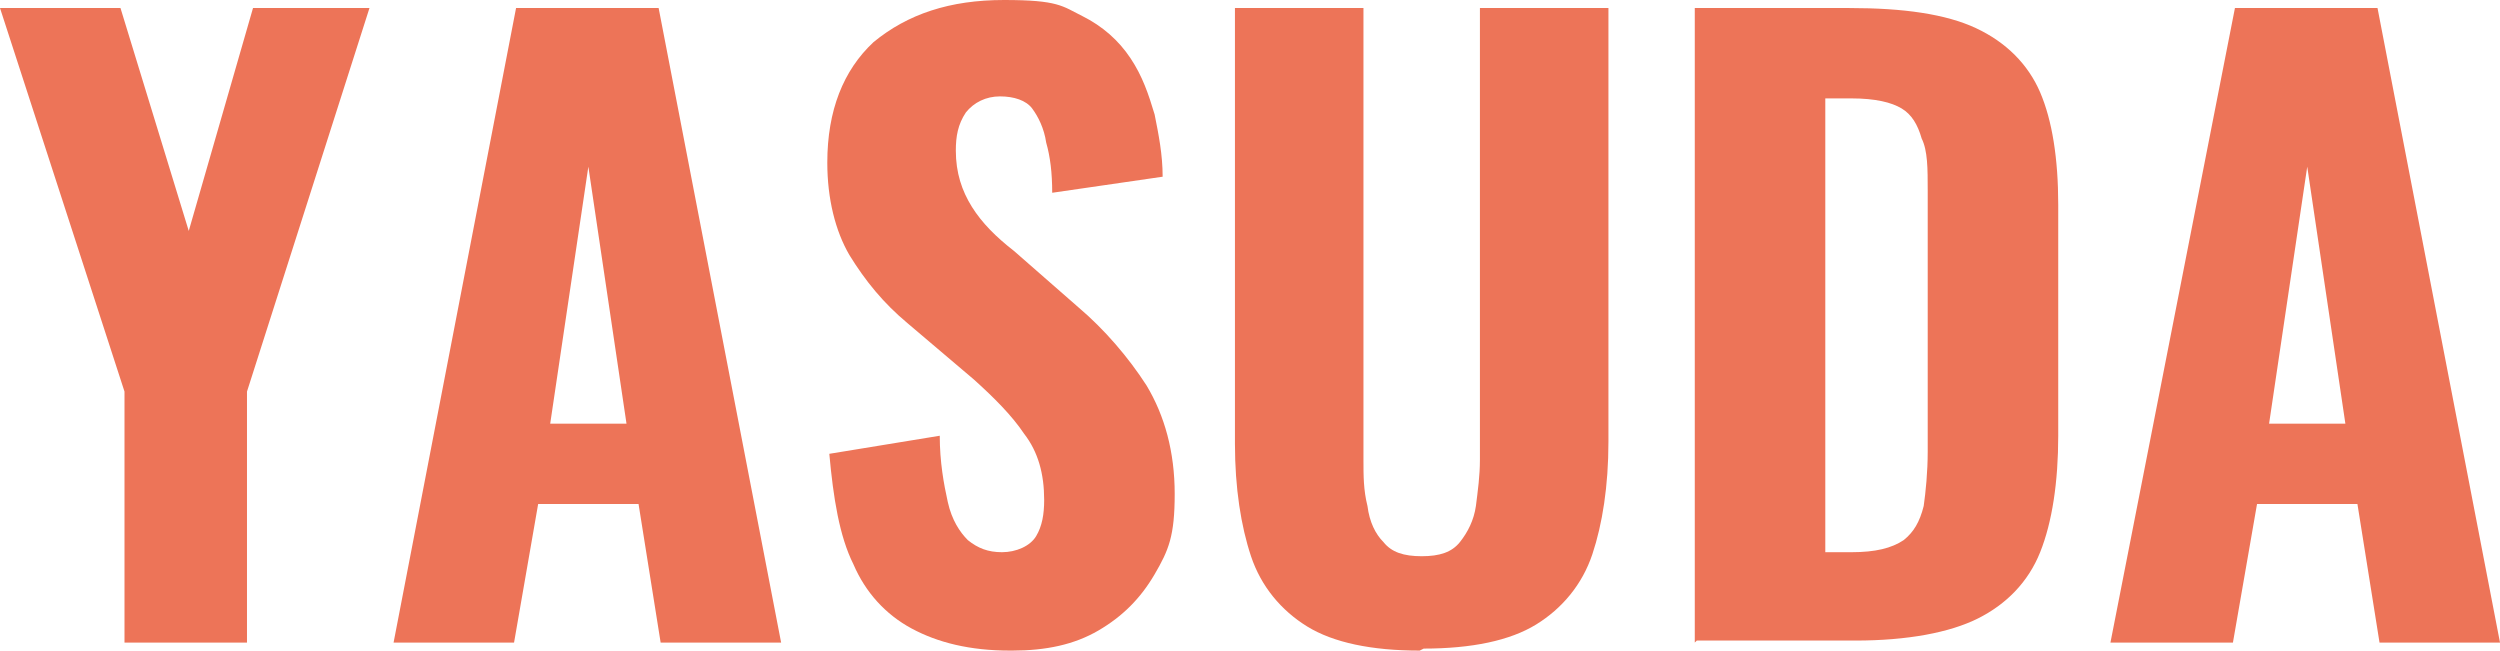
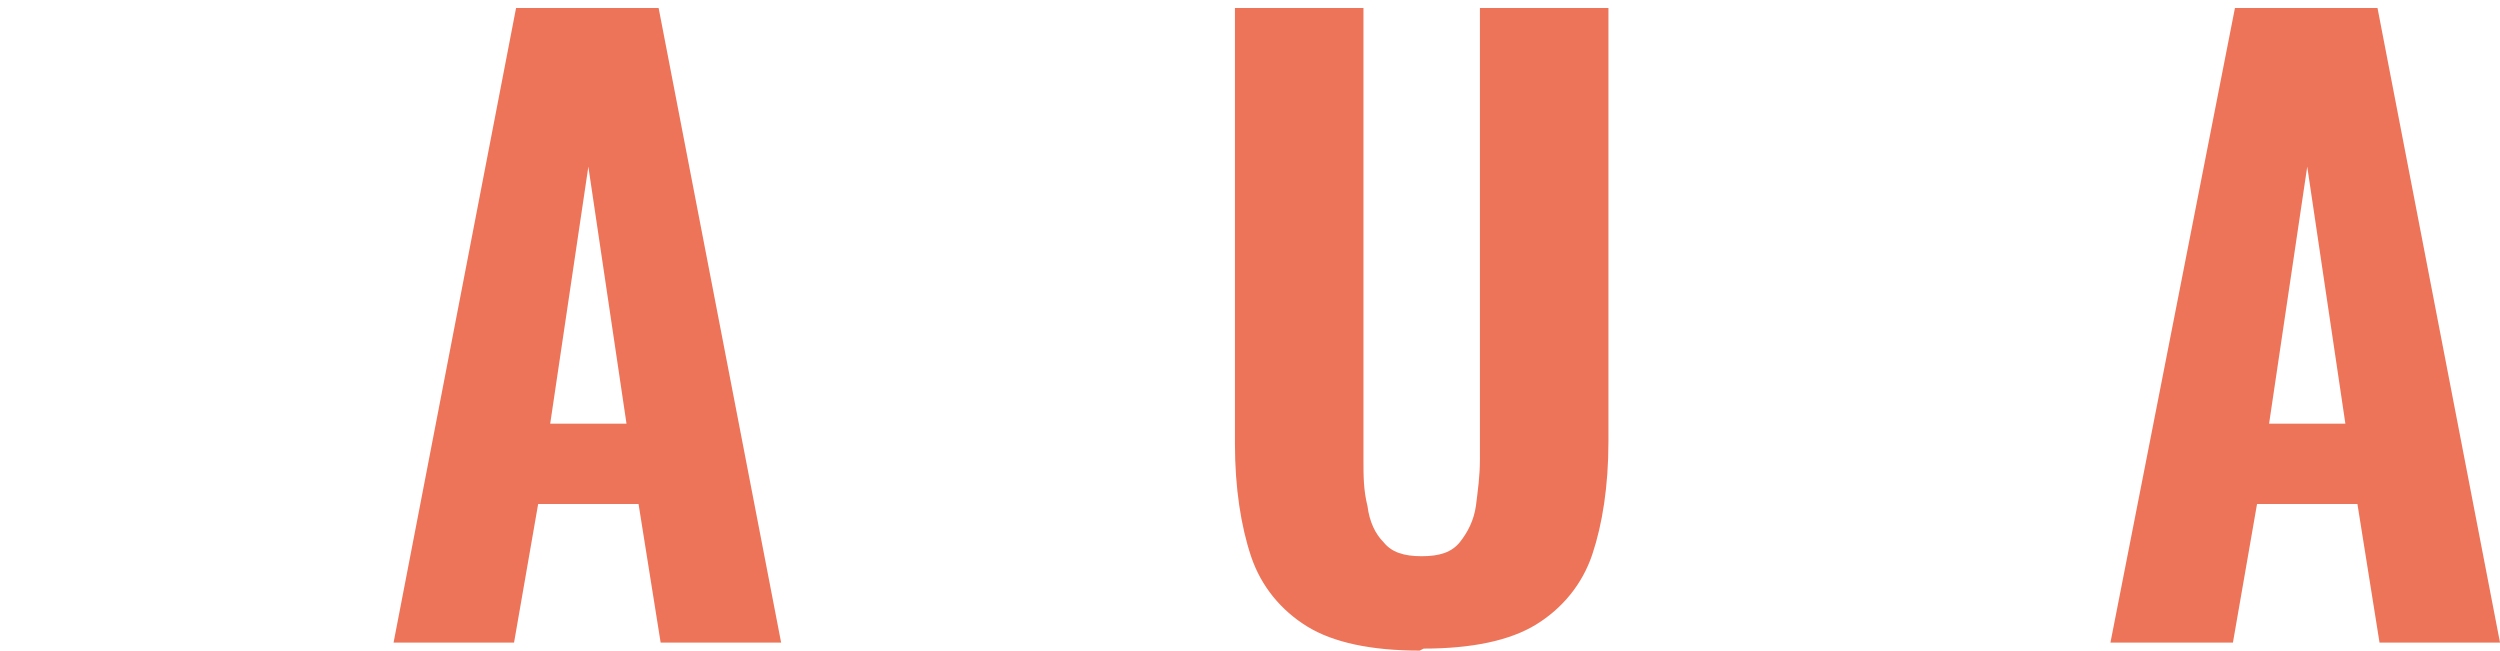
<svg xmlns="http://www.w3.org/2000/svg" id="_レイヤー_1" version="1.1" viewBox="0 0 124.5 32.4">
  <defs>
    <style>
      .st0 {
        fill: #ed7458;
      }
    </style>
  </defs>
-   <path class="st0" d="M6.2,32v-12.5L0,.4h6l3.4,11.1L12.6.4h5.8l-6.1,19.1v12.5h-6.2Z" />
  <path class="st0" d="M19.6,32L25.7.4h7.1l6.1,31.6h-6l-1.1-6.9h-5l-1.2,6.9h-6ZM27.4,21.1h3.8l-1.9-12.8-1.9,12.8Z" />
-   <path class="st0" d="M50.3,32.4c-2,0-3.6-.4-4.9-1.1-1.3-.7-2.3-1.8-2.9-3.2-.7-1.4-1-3.3-1.2-5.5l5.5-.9c0,1.3.2,2.4.4,3.3.2.9.6,1.5,1,1.9.5.4,1,.6,1.7.6s1.4-.3,1.7-.8.4-1.1.4-1.8c0-1.3-.3-2.4-1-3.3-.6-.9-1.5-1.8-2.5-2.7l-3.3-2.8c-1.2-1-2.1-2.1-2.9-3.4-.7-1.2-1.1-2.8-1.1-4.6,0-2.6.8-4.6,2.3-6C45.2.7,47.3,0,50,0s2.9.3,3.9.8c1,.5,1.8,1.2,2.4,2.1.6.9.9,1.8,1.2,2.8.2,1,.4,2,.4,3.1l-5.5.8c0-1-.1-1.8-.3-2.5-.1-.7-.4-1.3-.7-1.7s-.9-.6-1.6-.6-1.3.3-1.7.8c-.4.6-.5,1.2-.5,1.9,0,1.1.3,2,.8,2.8s1.2,1.5,2.1,2.2l3.2,2.8c1.3,1.1,2.5,2.5,3.4,3.9.9,1.5,1.4,3.3,1.4,5.4s-.3,2.8-1,4c-.7,1.2-1.6,2.1-2.8,2.8s-2.6,1-4.3,1Z" />
  <path class="st0" d="M70.7,32.4c-2.4,0-4.3-.4-5.6-1.2-1.3-.8-2.3-2-2.8-3.5s-.8-3.4-.8-5.6V.4h6.4v22.5c0,.8,0,1.5.2,2.3.1.8.4,1.4.8,1.8.4.5,1,.7,1.9.7s1.5-.2,1.9-.7.7-1.1.8-1.8c.1-.8.2-1.5.2-2.3V.4h6.4v21.6c0,2.2-.3,4.1-.8,5.6-.5,1.5-1.5,2.7-2.8,3.5-1.3.8-3.2,1.2-5.6,1.2Z" />
-   <path class="st0" d="M84.4,32V.4h7.7c2.7,0,4.8.3,6.3,1,1.5.7,2.6,1.8,3.2,3.2s.9,3.3.9,5.6v11.5c0,2.3-.3,4.3-.9,5.8-.6,1.5-1.7,2.6-3.1,3.3s-3.5,1.1-6.1,1.1h-7.9ZM90.8,27.5h1.4c1.2,0,2-.2,2.6-.6.5-.4.8-.9,1-1.7.1-.7.2-1.7.2-2.7v-13c0-1.1,0-2-.3-2.6-.2-.7-.5-1.2-1-1.5-.5-.3-1.3-.5-2.5-.5h-1.3v22.6Z" />
  <path class="st0" d="M105.1,32L111.3.4h7.1l6.1,31.6h-6l-1.1-6.9h-5l-1.2,6.9h-6ZM113,21.1h3.8l-1.9-12.8-1.9,12.8Z" />
</svg>